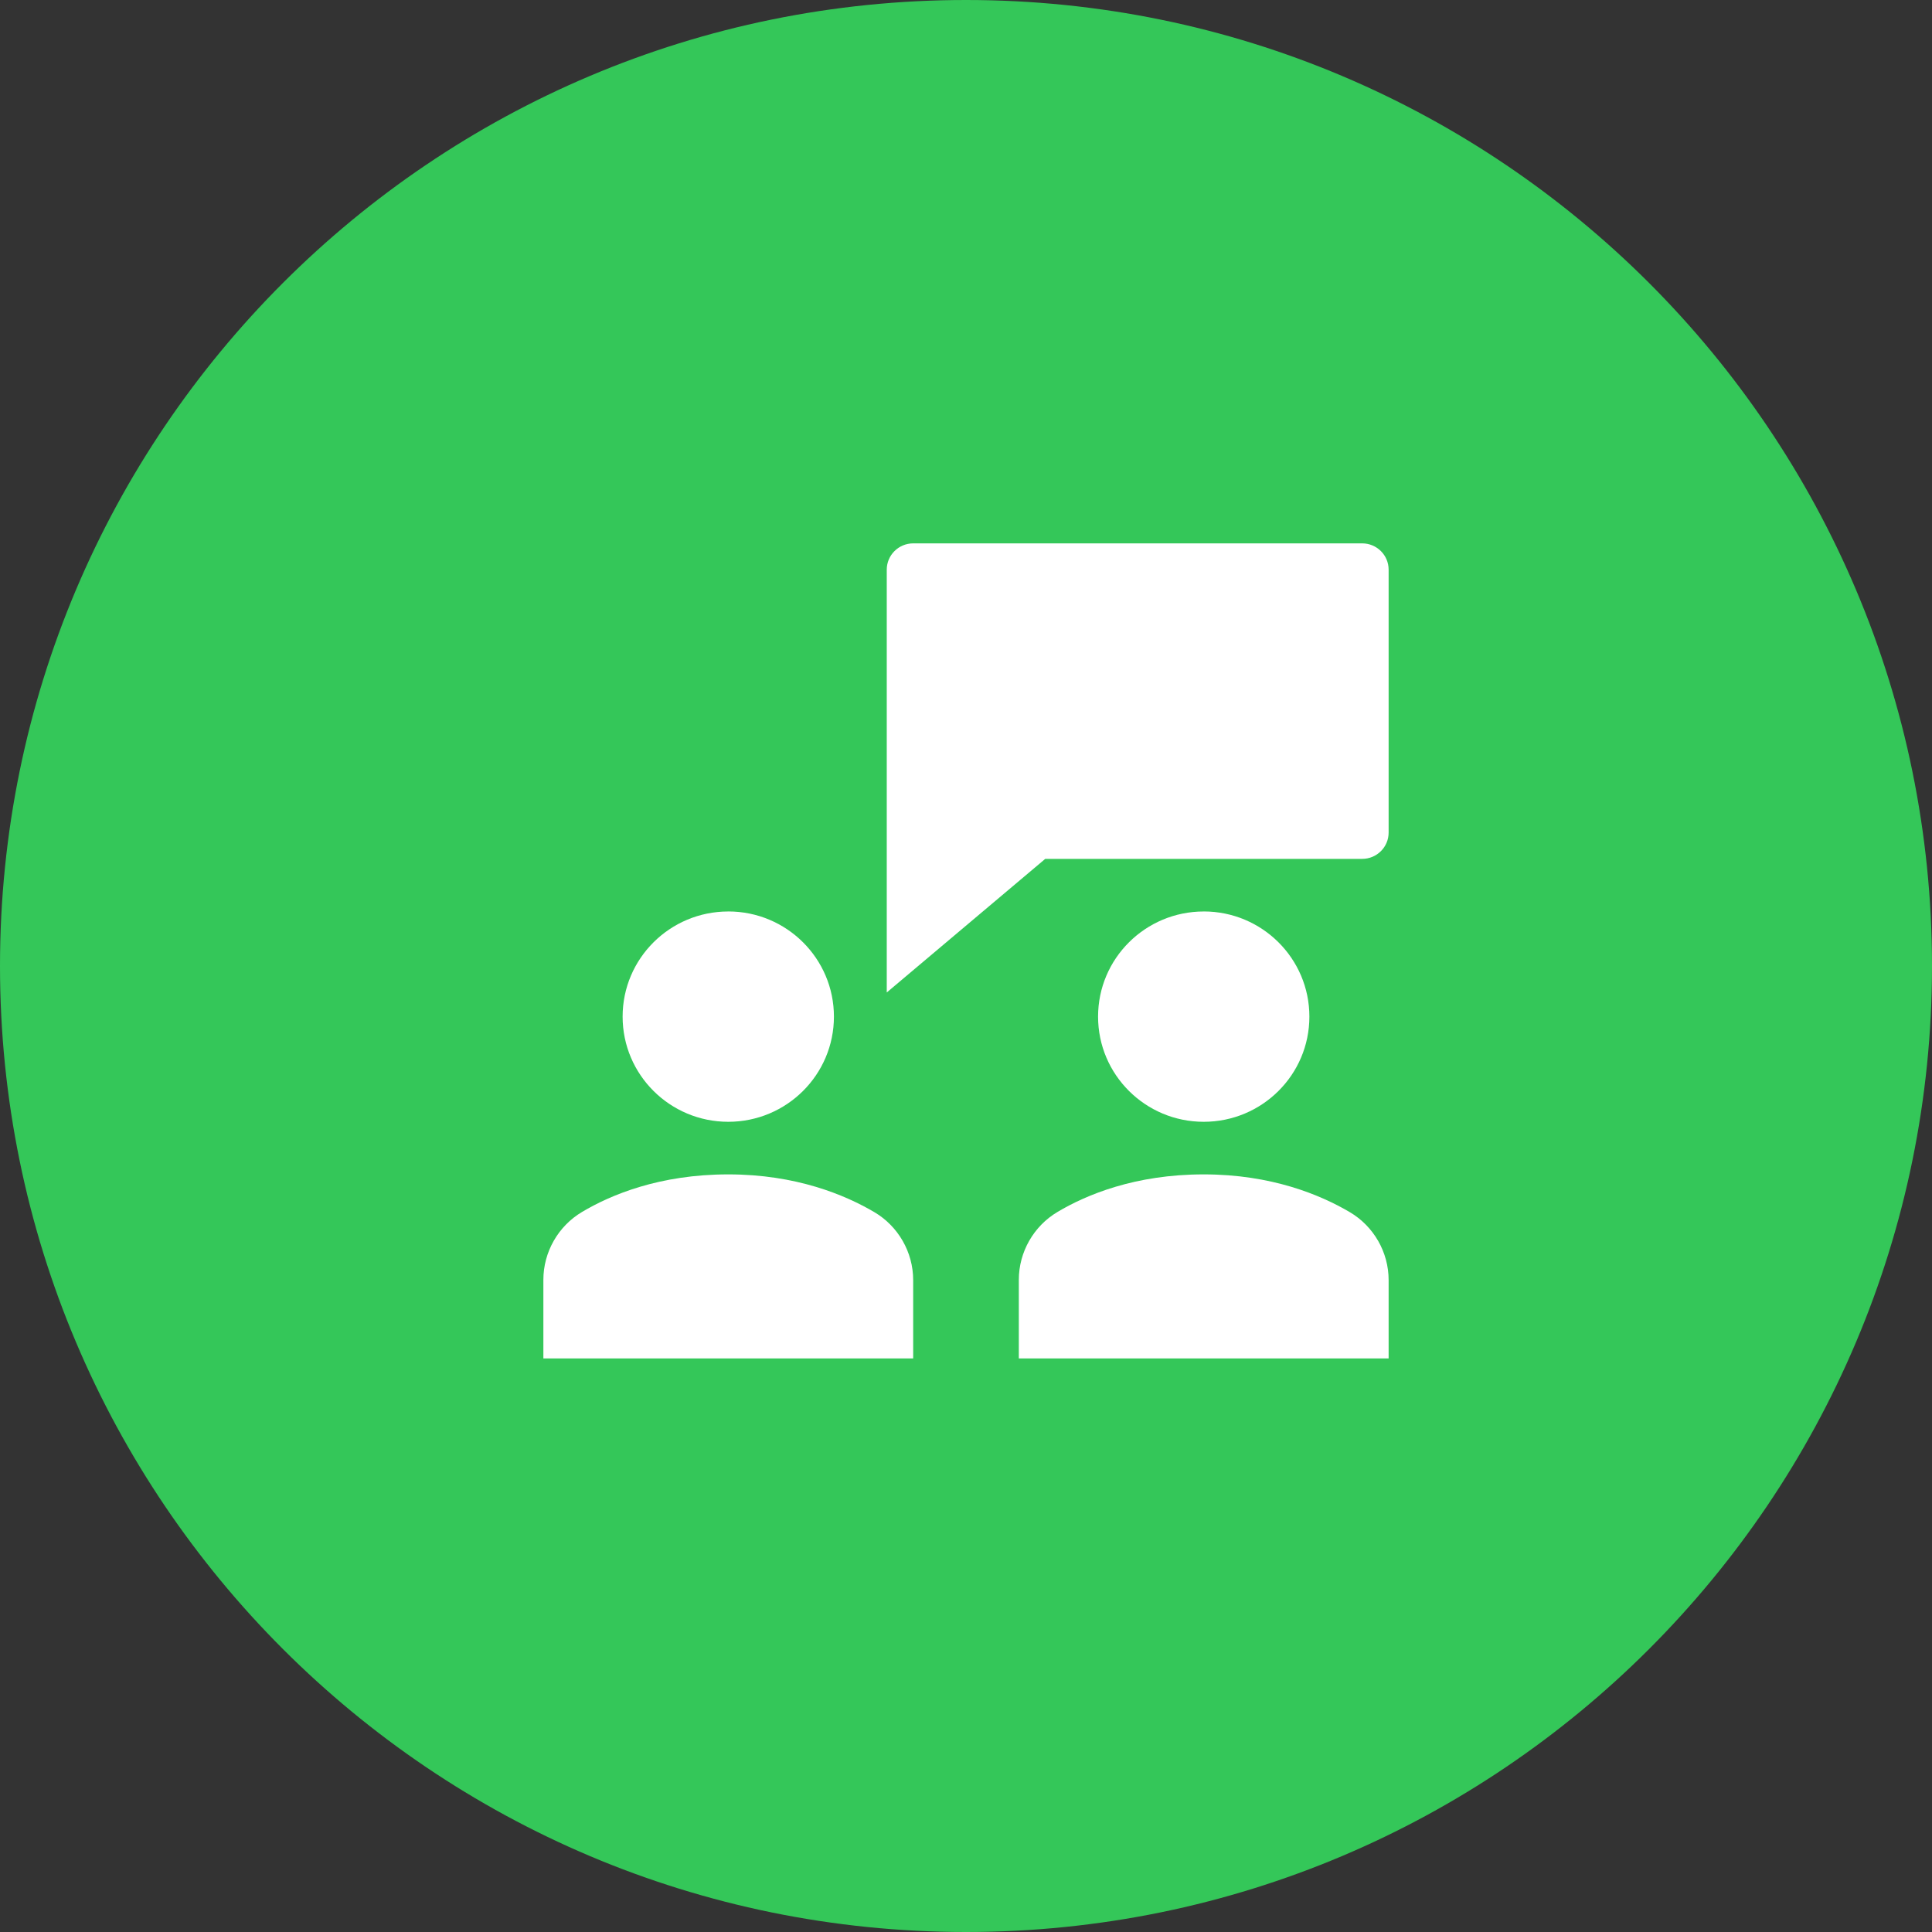
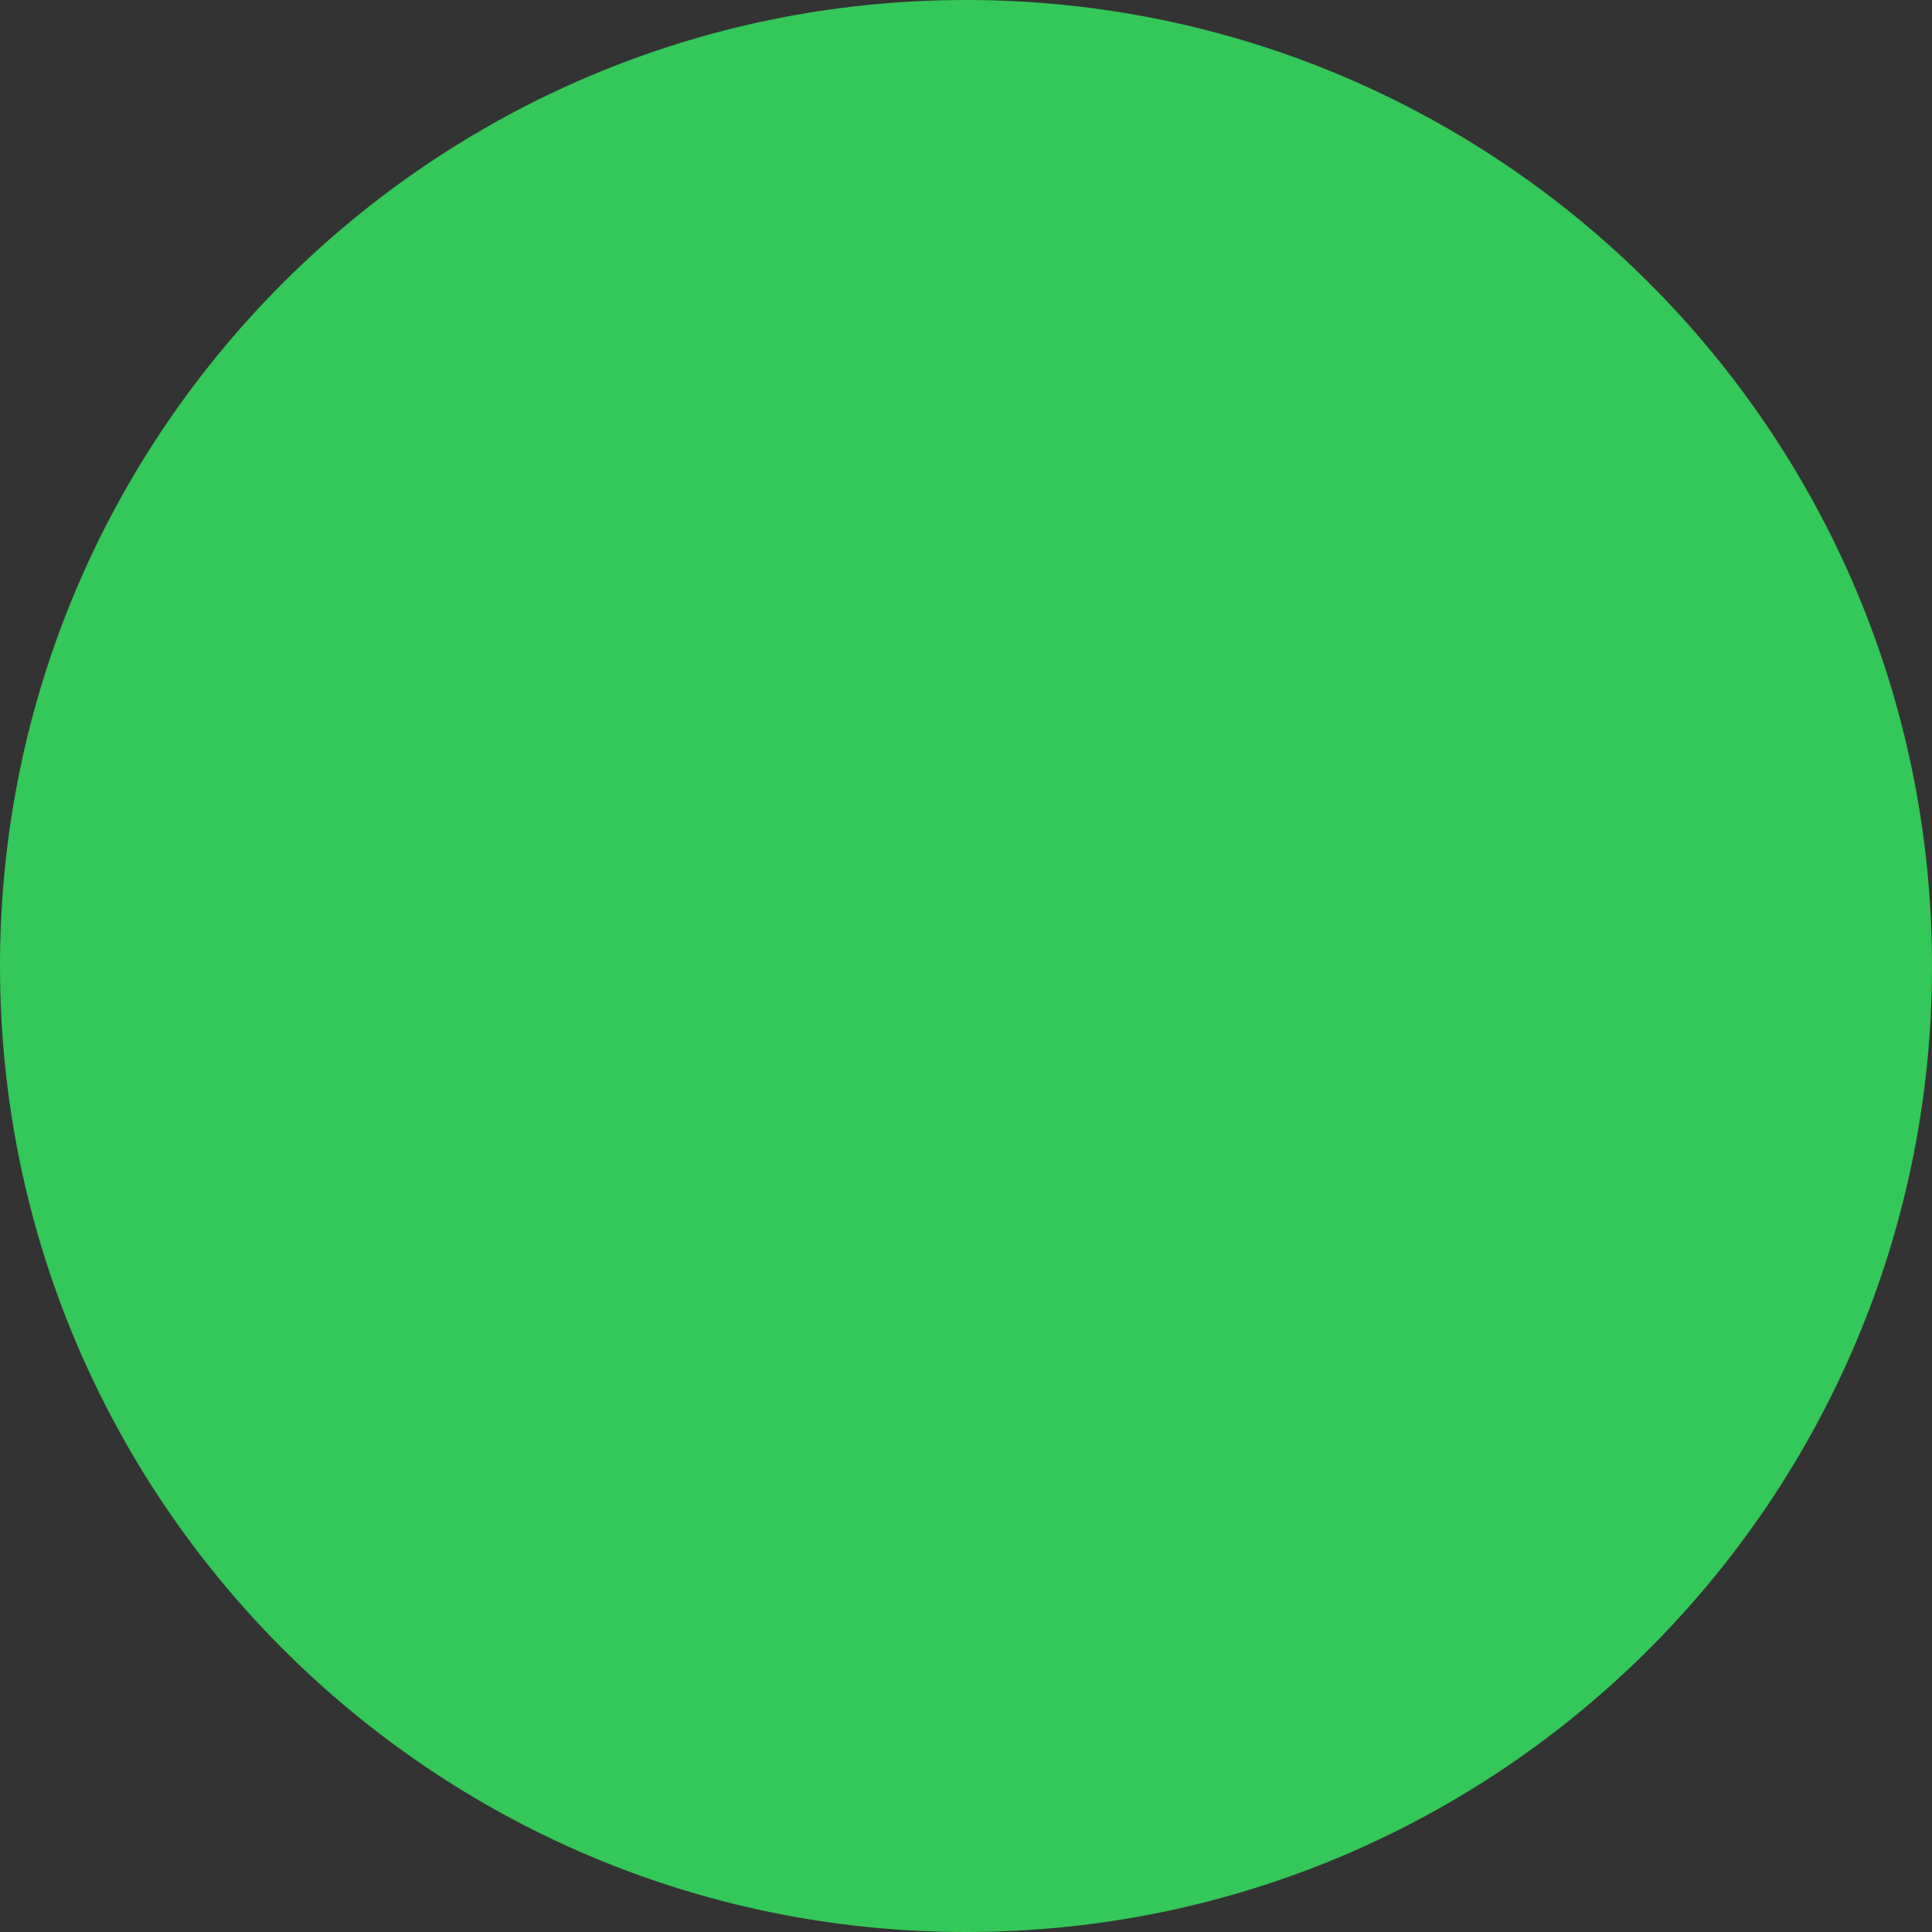
<svg xmlns="http://www.w3.org/2000/svg" width="64" height="64" viewBox="0 0 64 64">
  <rect x="0" y="0" width="64" height="64" fill="#333333" stroke="none" />
  <g fill="none" fill-rule="evenodd">
    <path fill="#34C759" d="M32 0c17.673 0 32 14.327 32 32 0 17.673-14.327 32-32 32C14.327 64 0 49.673 0 32 0 14.327 14.327 0 32 0z" />
-     <path fill="#FFF" fill-rule="nonzero" d="M24.125 38.903c2.244 0 3.868.679 4.834 1.248.797.468 1.291 1.33 1.291 2.252V45H18v-2.607c0-.916.49-1.776 1.28-2.245.955-.569 2.57-1.245 4.845-1.245zm15.75 0c2.244 0 3.868.679 4.834 1.248.797.468 1.291 1.33 1.291 2.252V45H33.75v-2.607c0-.916.49-1.776 1.28-2.245.955-.569 2.57-1.245 4.845-1.245zm0-8.71c1.933 0 3.5 1.56 3.5 3.484 0 1.925-1.567 3.484-3.5 3.484s-3.5-1.56-3.5-3.484 1.567-3.483 3.5-3.483zm-15.75 0c1.933 0 3.5 1.56 3.5 3.484 0 1.925-1.567 3.484-3.5 3.484s-3.5-1.56-3.5-3.484 1.567-3.483 3.5-3.483zm21-12.193c.483 0 .875.39.875.871v8.71c0 .48-.392.87-.875.87h-10.5l-5.25 4.426V18.871c0-.48.392-.871.875-.871z" />
  </g>
</svg>